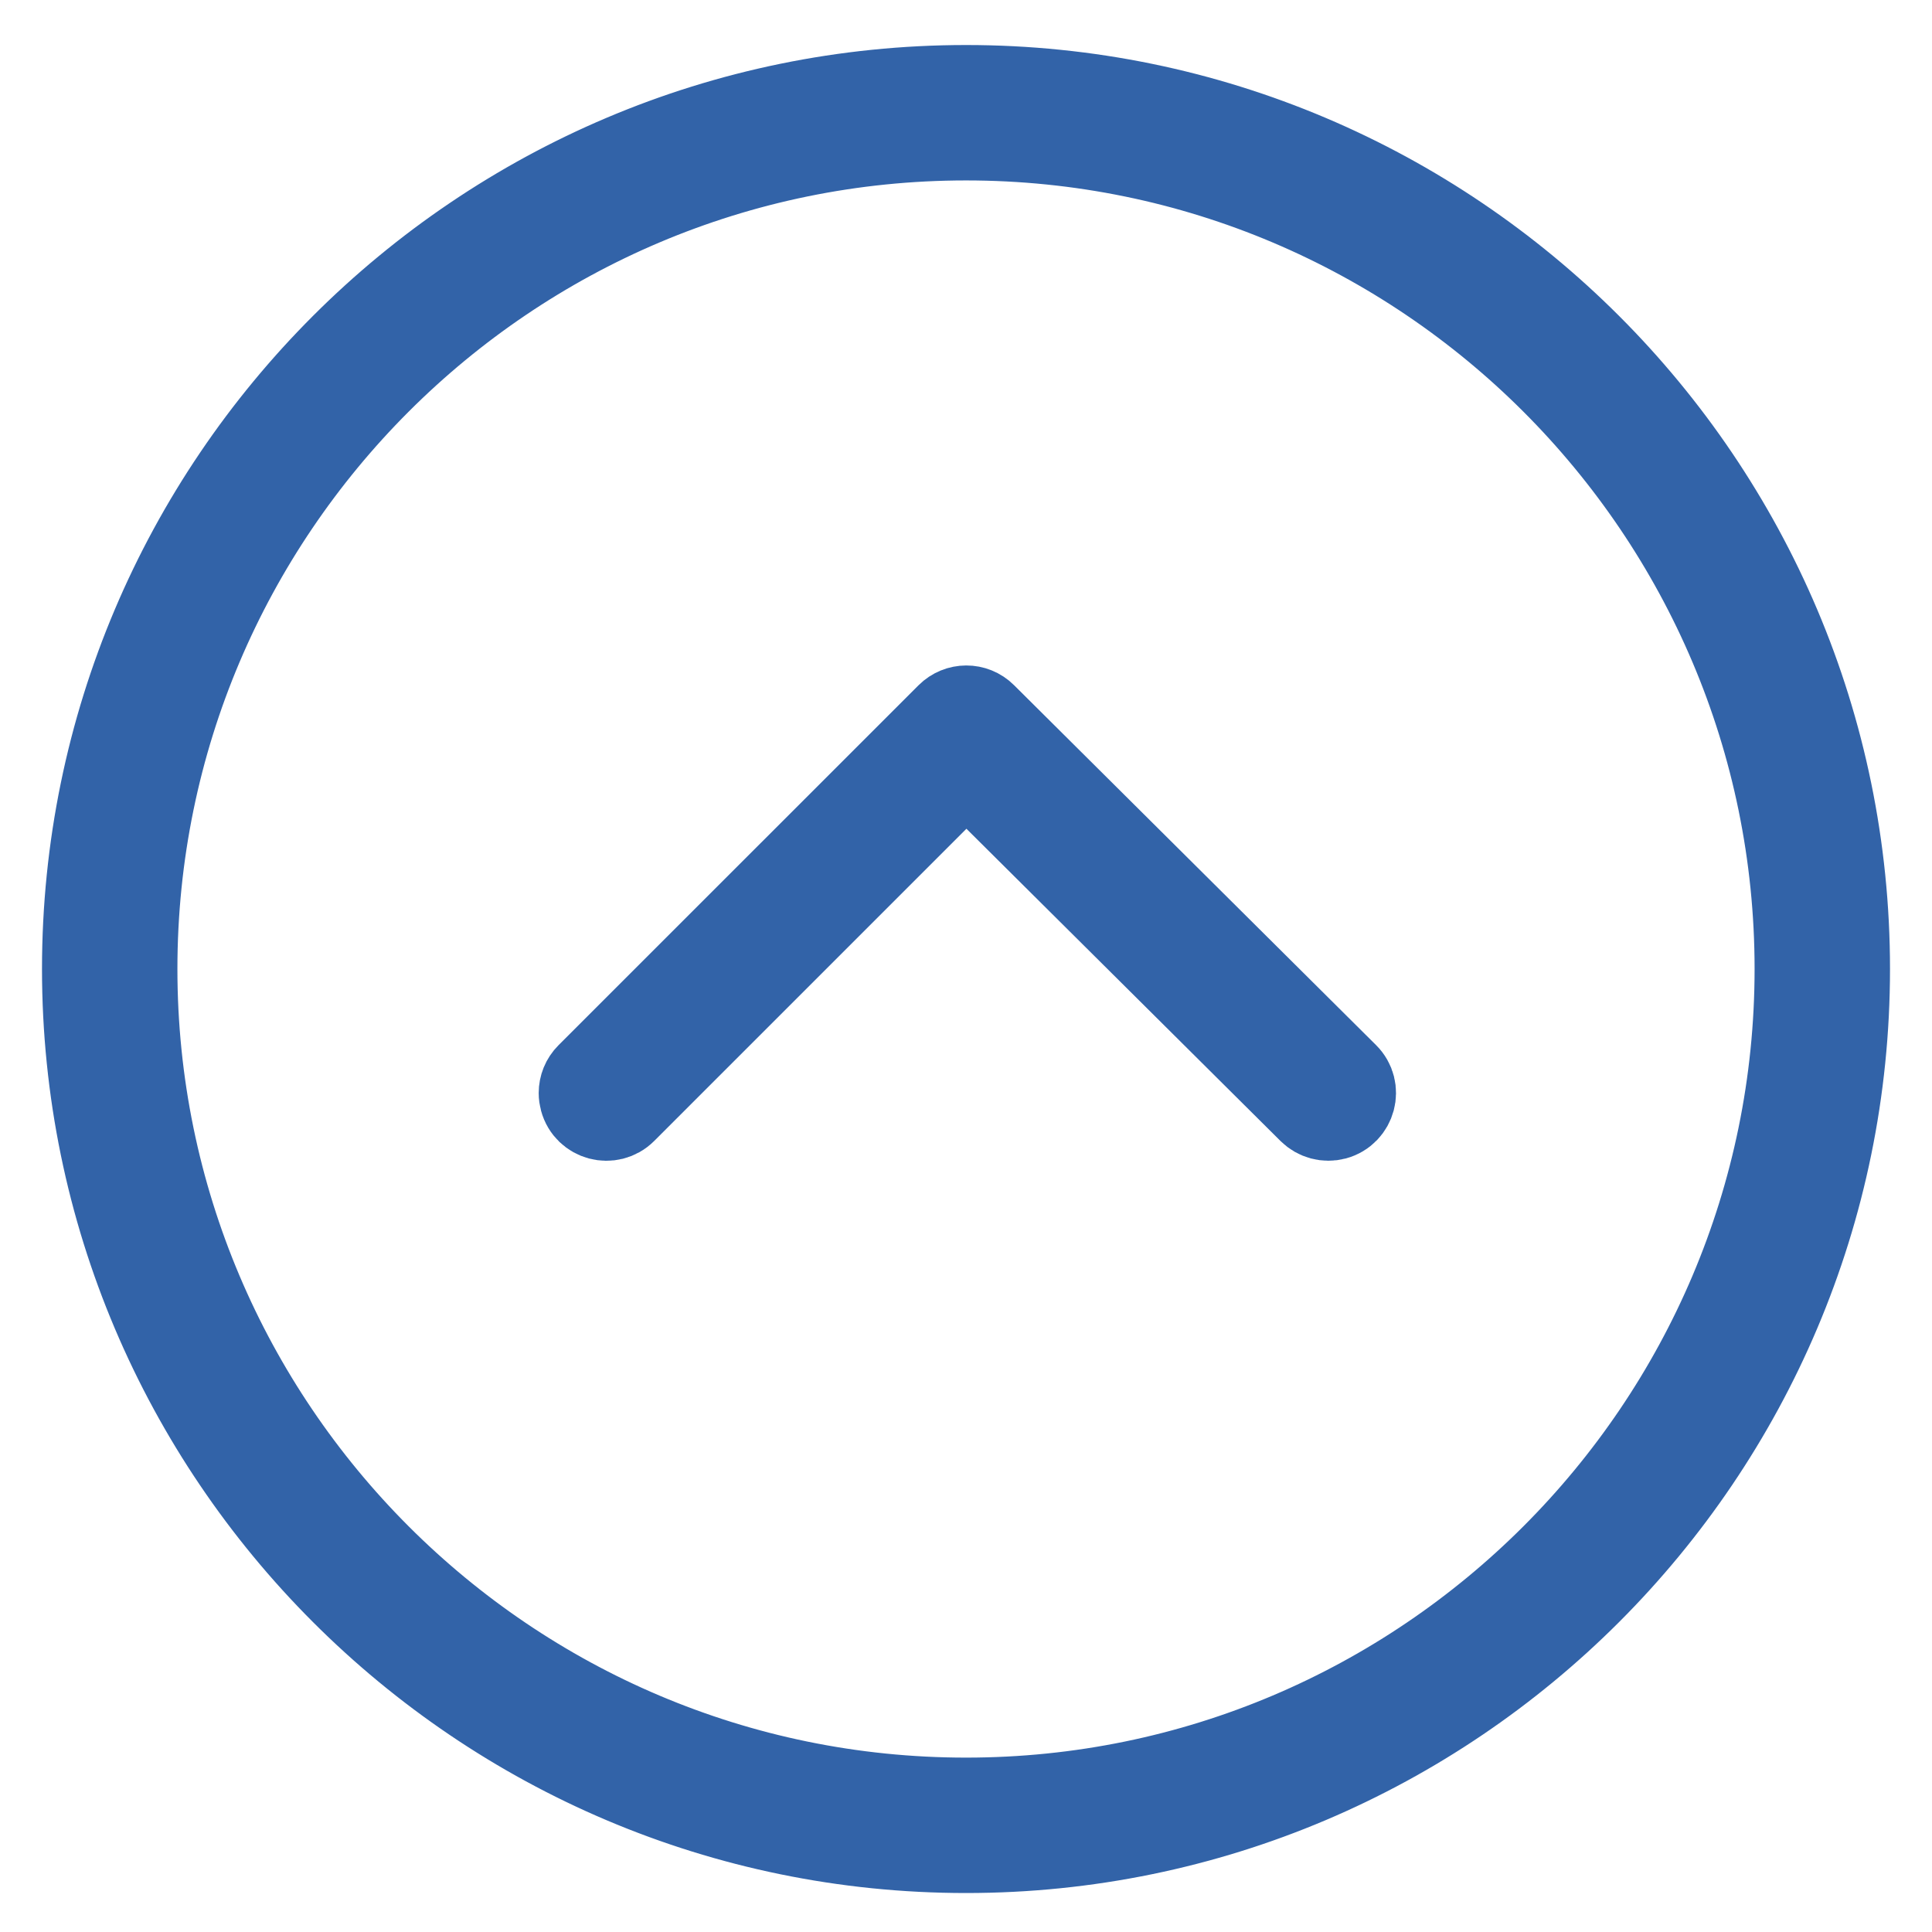
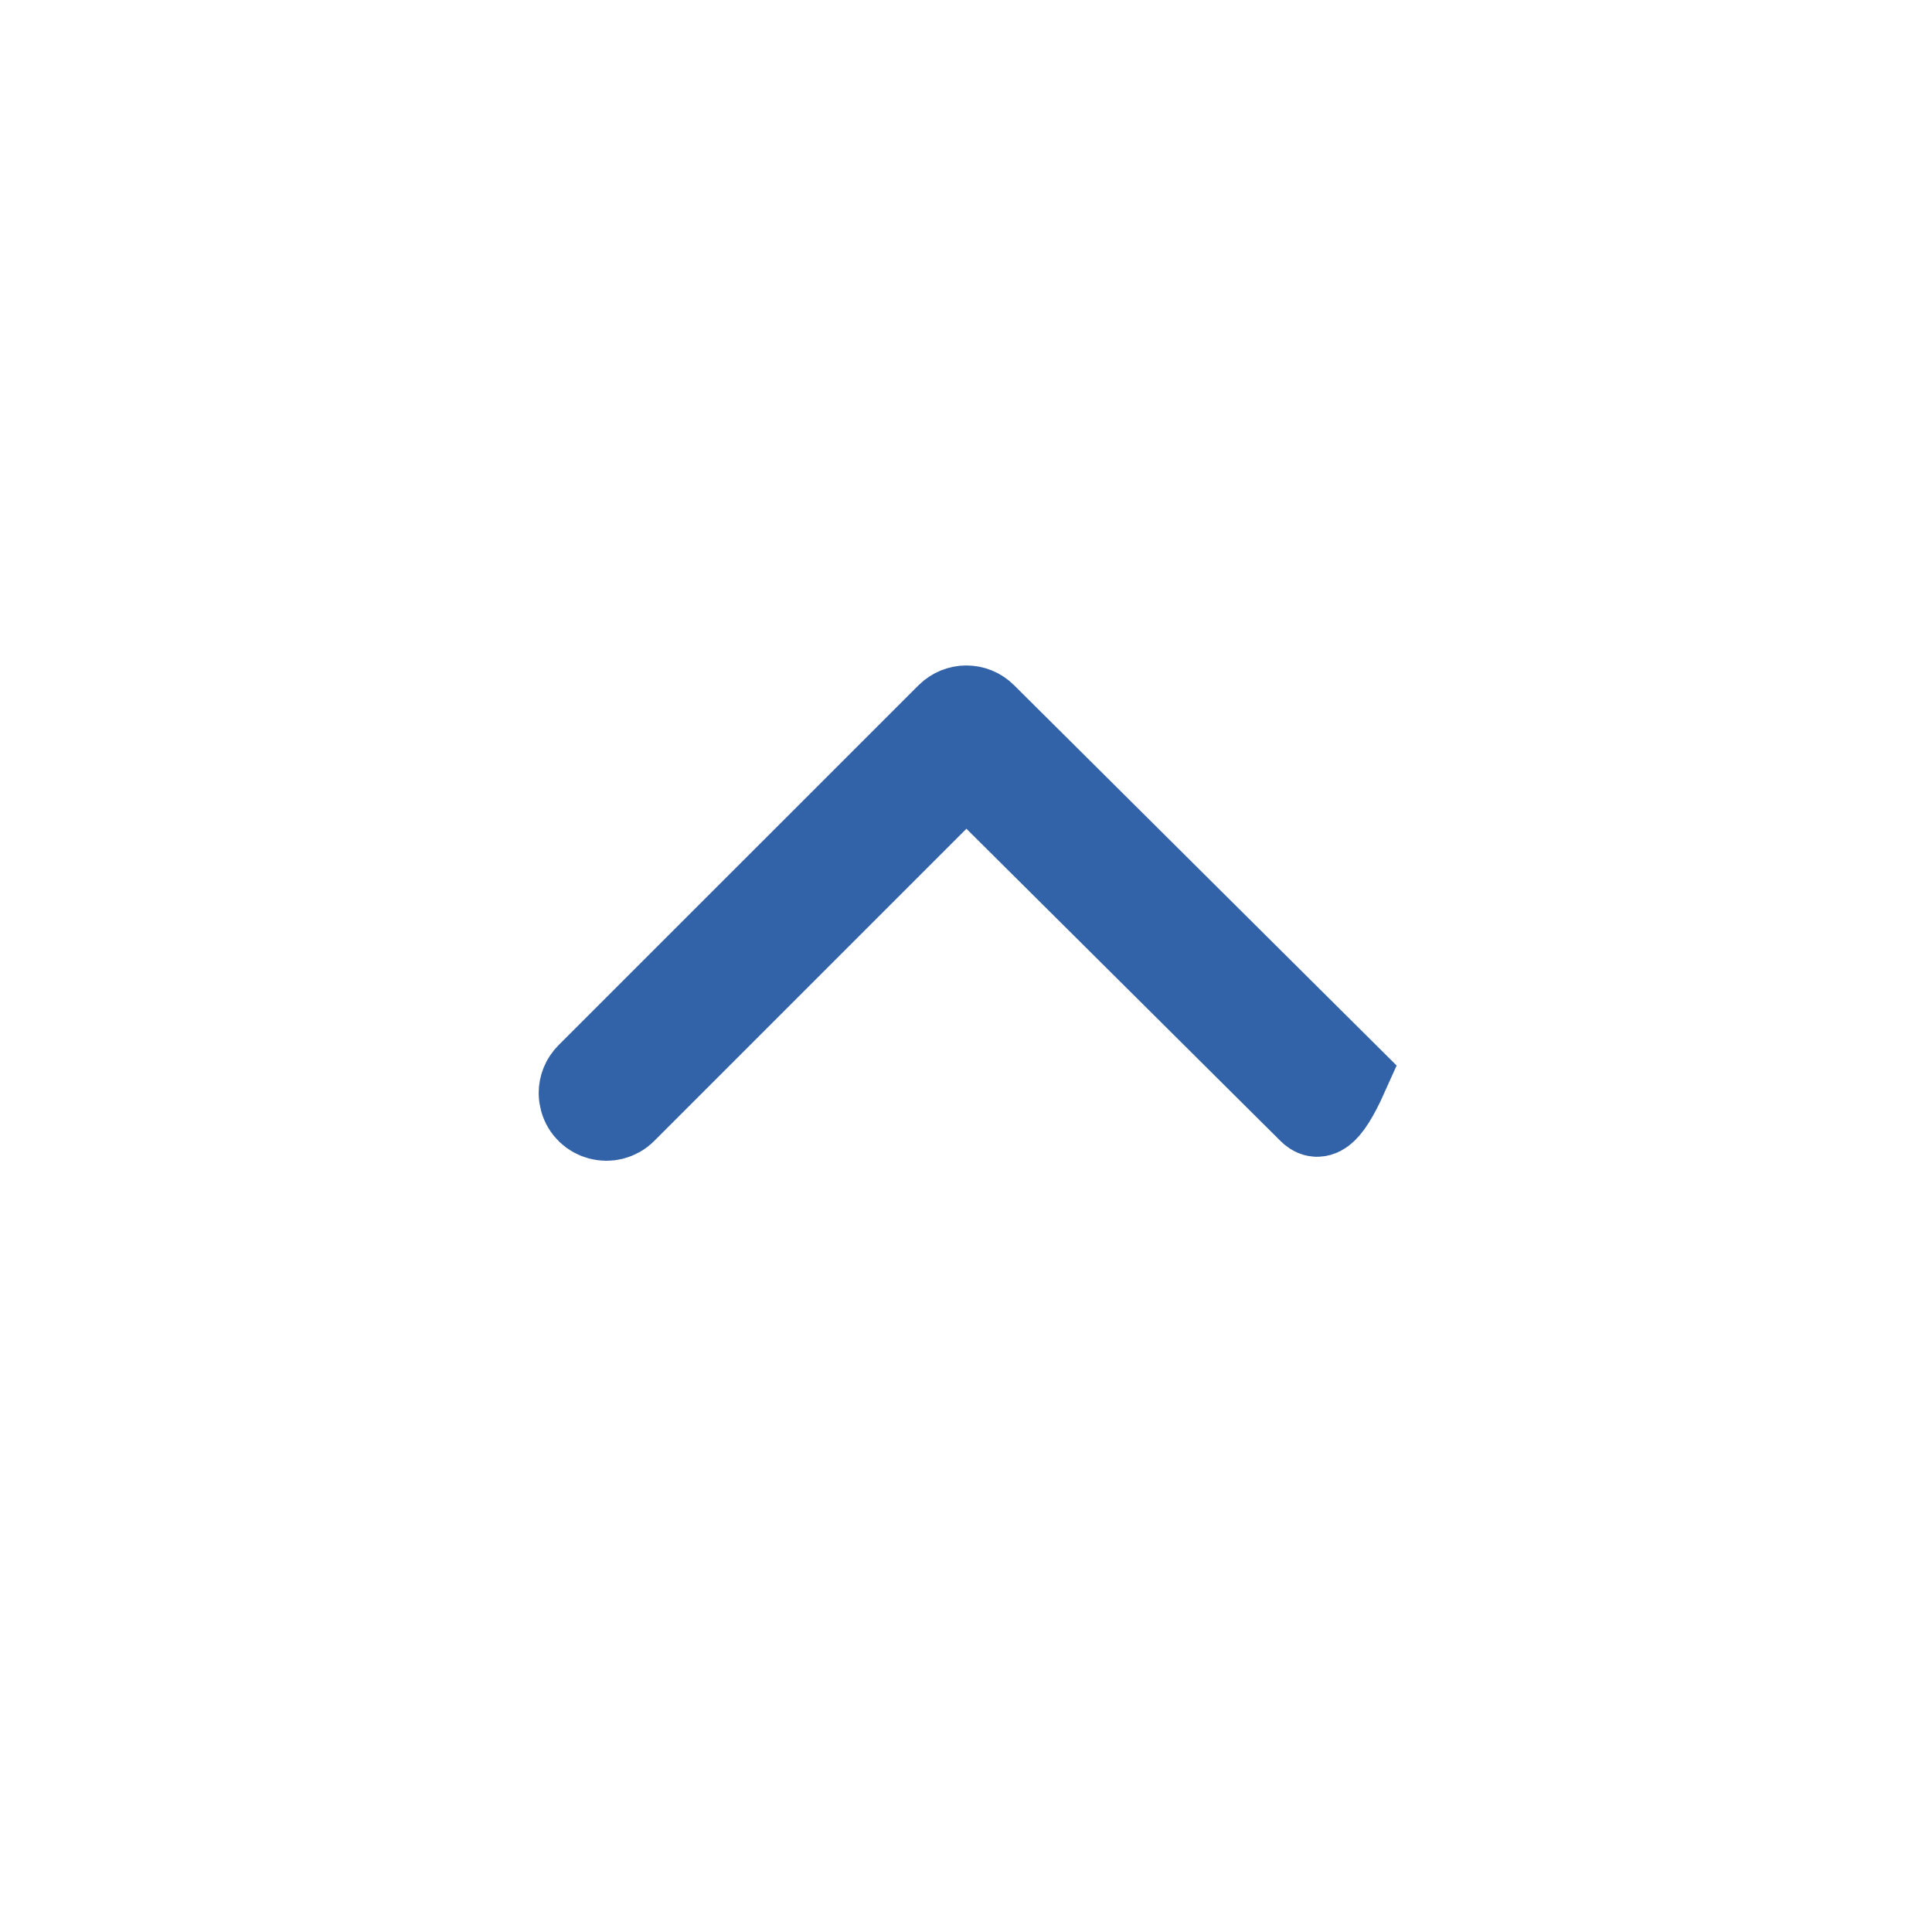
<svg xmlns="http://www.w3.org/2000/svg" viewBox="1988.5 2488.4 23 23" width="23" height="23">
-   <path fill="#3263a8" stroke="#3263a8" fill-opacity="1" stroke-width="1" stroke-opacity="1" color="rgb(51, 51, 51)" fill-rule="evenodd" id="tSvg836a05b05c" d="M 1989.5 2499.935 C 1989.5 2494.146 1994.211 2489.436 2000.001 2489.436 C 2005.79 2489.436 2010.5 2494.146 2010.5 2499.935 C 2010.5 2505.725 2005.79 2510.436 2000.001 2510.436C 1994.211 2510.436 1989.5 2505.725 1989.5 2499.935Z M 2009.888 2499.935 C 2009.888 2494.483 2005.453 2490.048 2000.001 2490.048 C 1994.548 2490.048 1990.112 2494.483 1990.112 2499.935 C 1990.112 2505.388 1994.548 2509.824 2000.001 2509.824C 2005.453 2509.824 2009.888 2505.388 2009.888 2499.935Z" />
-   <path fill="#3263a8" stroke="#3263a8" fill-opacity="1" stroke-width="1" stroke-opacity="1" color="rgb(51, 51, 51)" fill-rule="evenodd" id="tSvgcf7e2eb0c2" d="M 1995.413 2501.412 C 1995.413 2501.334 1995.443 2501.256 1995.503 2501.196 C 1996.931 2499.768 1998.359 2498.34 1999.788 2496.912 C 1999.907 2496.793 2000.1 2496.792 2000.219 2496.911 C 2001.656 2498.339 2003.092 2499.768 2004.529 2501.196 C 2004.696 2501.362 2004.62 2501.646 2004.393 2501.708 C 2004.287 2501.736 2004.175 2501.706 2004.097 2501.629 C 2002.733 2500.273 2001.369 2498.916 2000.004 2497.56 C 1998.648 2498.916 1997.292 2500.273 1995.935 2501.629 C 1995.769 2501.795 1995.485 2501.72 1995.424 2501.493C 1995.417 2501.467 1995.413 2501.44 1995.413 2501.412Z" />
+   <path fill="#3263a8" stroke="#3263a8" fill-opacity="1" stroke-width="1" stroke-opacity="1" color="rgb(51, 51, 51)" fill-rule="evenodd" id="tSvgcf7e2eb0c2" d="M 1995.413 2501.412 C 1995.413 2501.334 1995.443 2501.256 1995.503 2501.196 C 1996.931 2499.768 1998.359 2498.34 1999.788 2496.912 C 1999.907 2496.793 2000.1 2496.792 2000.219 2496.911 C 2001.656 2498.339 2003.092 2499.768 2004.529 2501.196 C 2004.287 2501.736 2004.175 2501.706 2004.097 2501.629 C 2002.733 2500.273 2001.369 2498.916 2000.004 2497.56 C 1998.648 2498.916 1997.292 2500.273 1995.935 2501.629 C 1995.769 2501.795 1995.485 2501.72 1995.424 2501.493C 1995.417 2501.467 1995.413 2501.44 1995.413 2501.412Z" />
  <defs> </defs>
</svg>